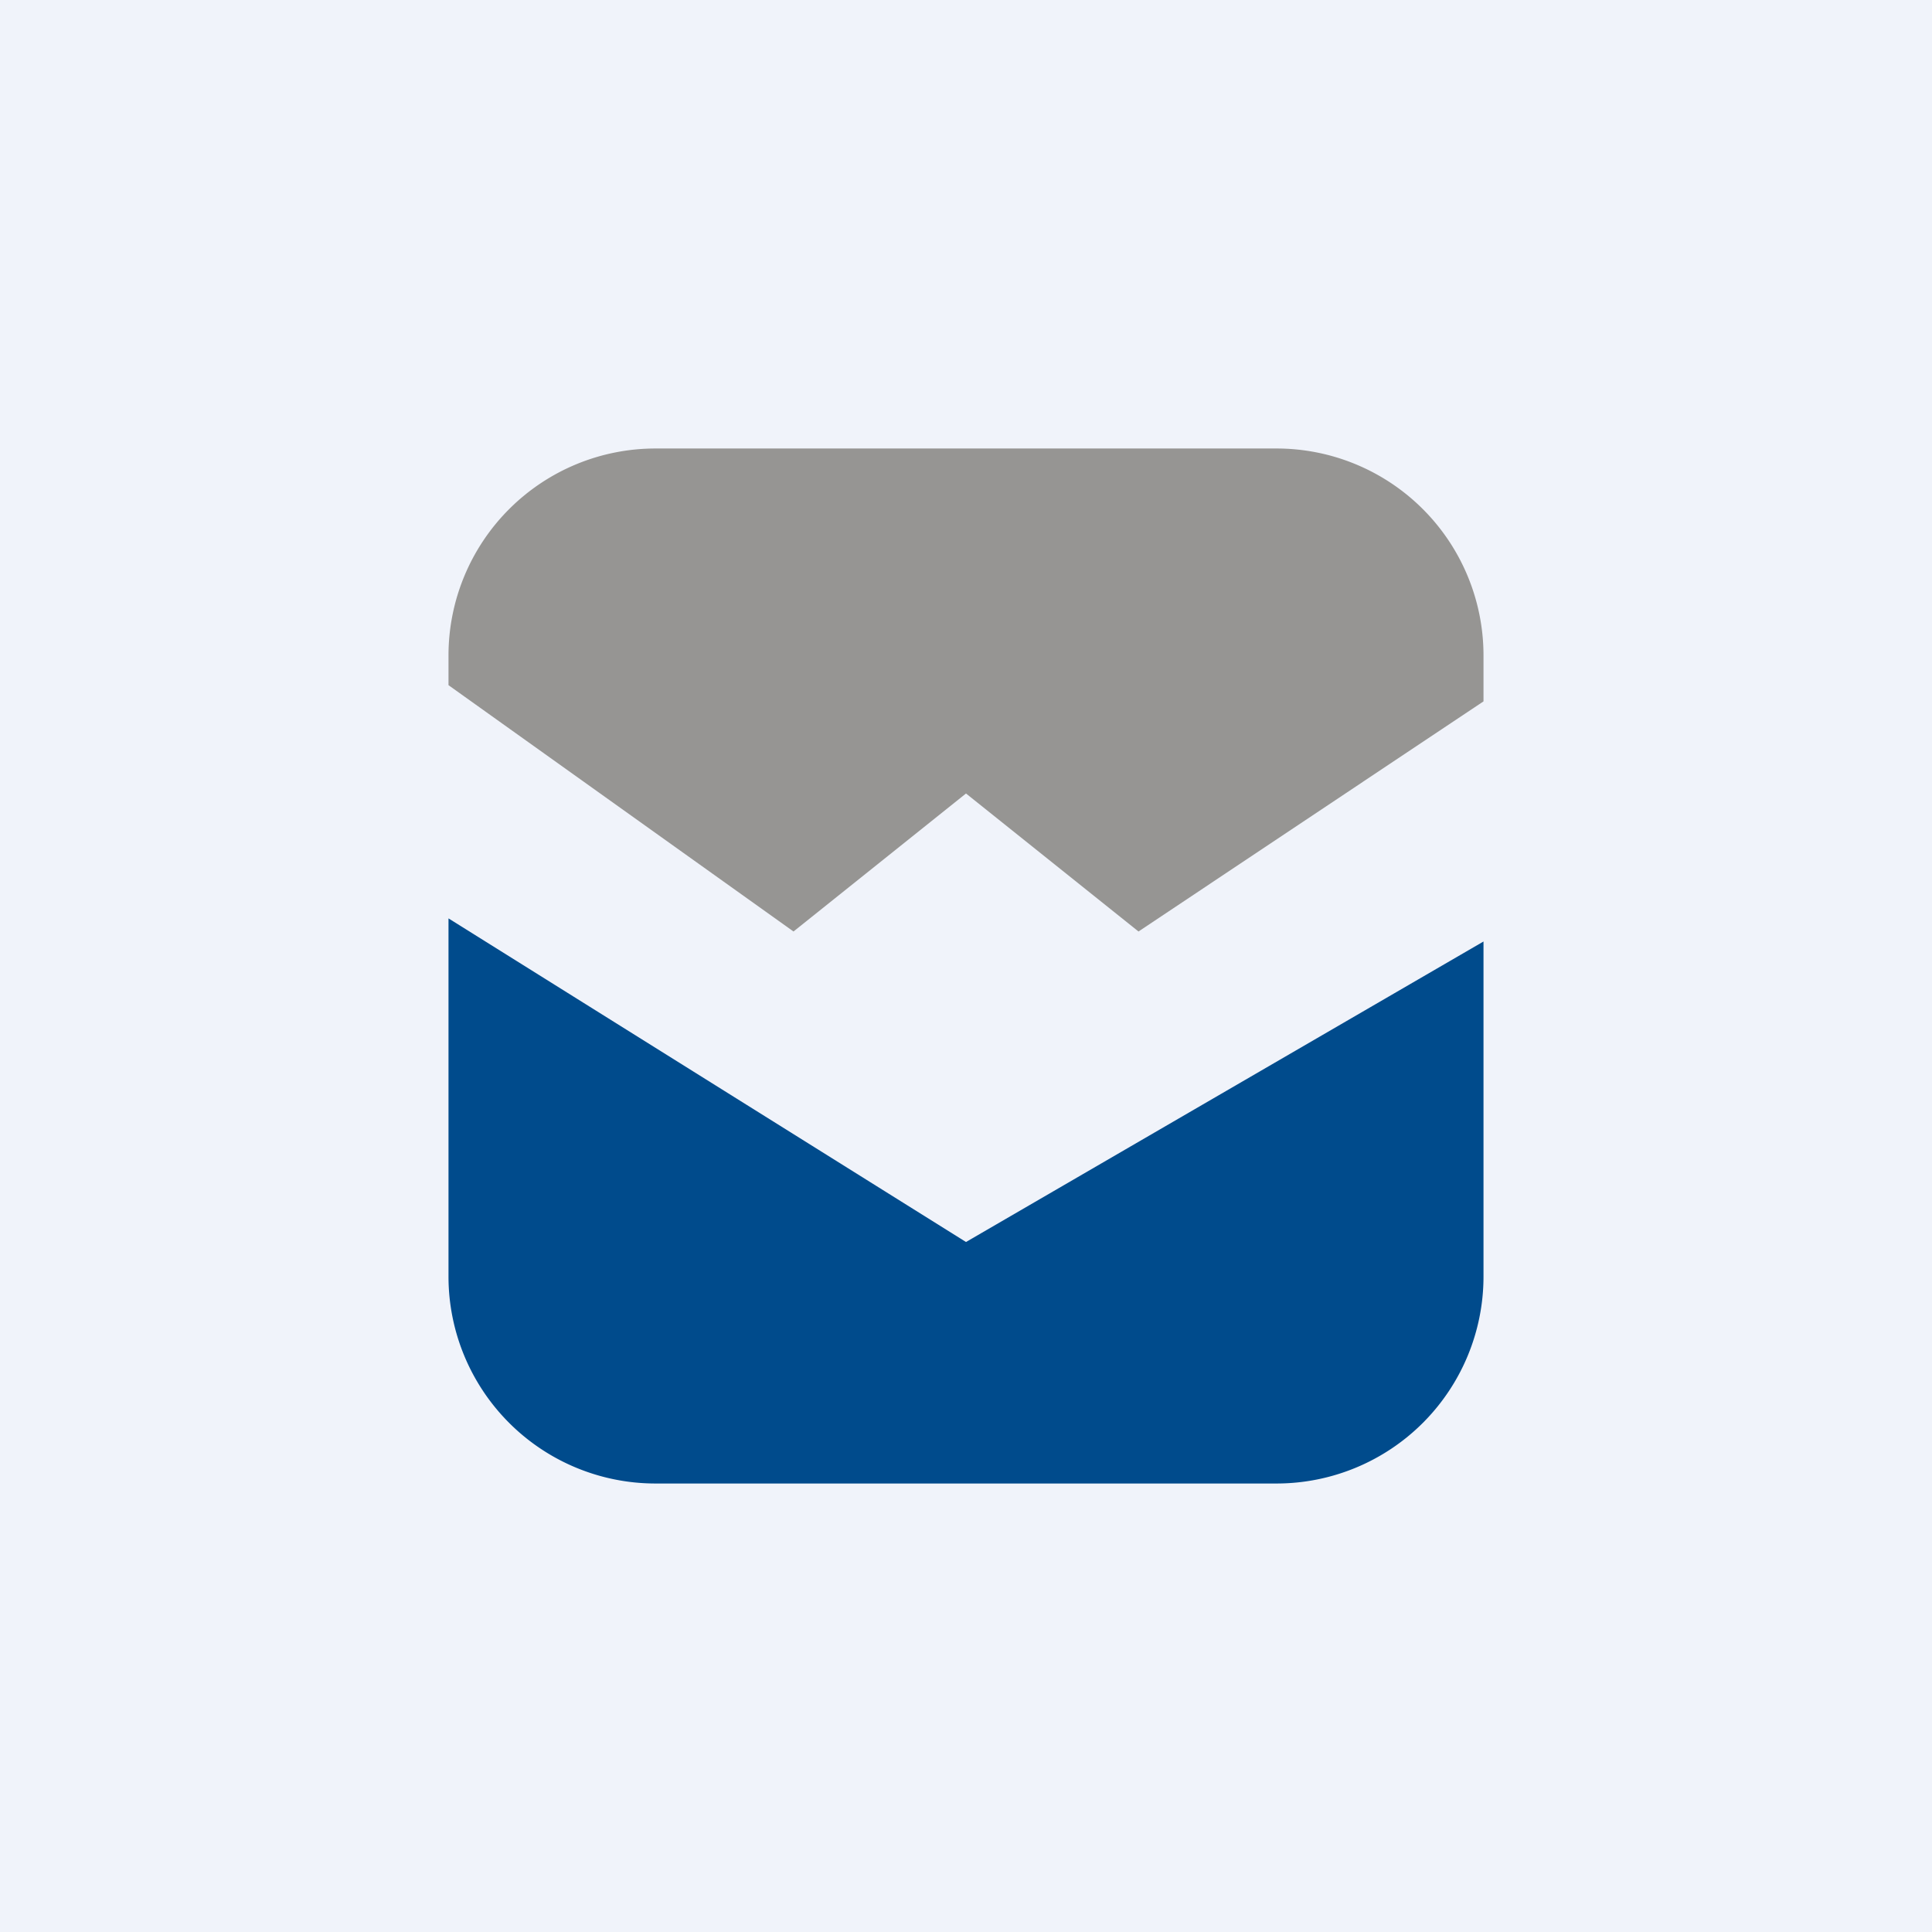
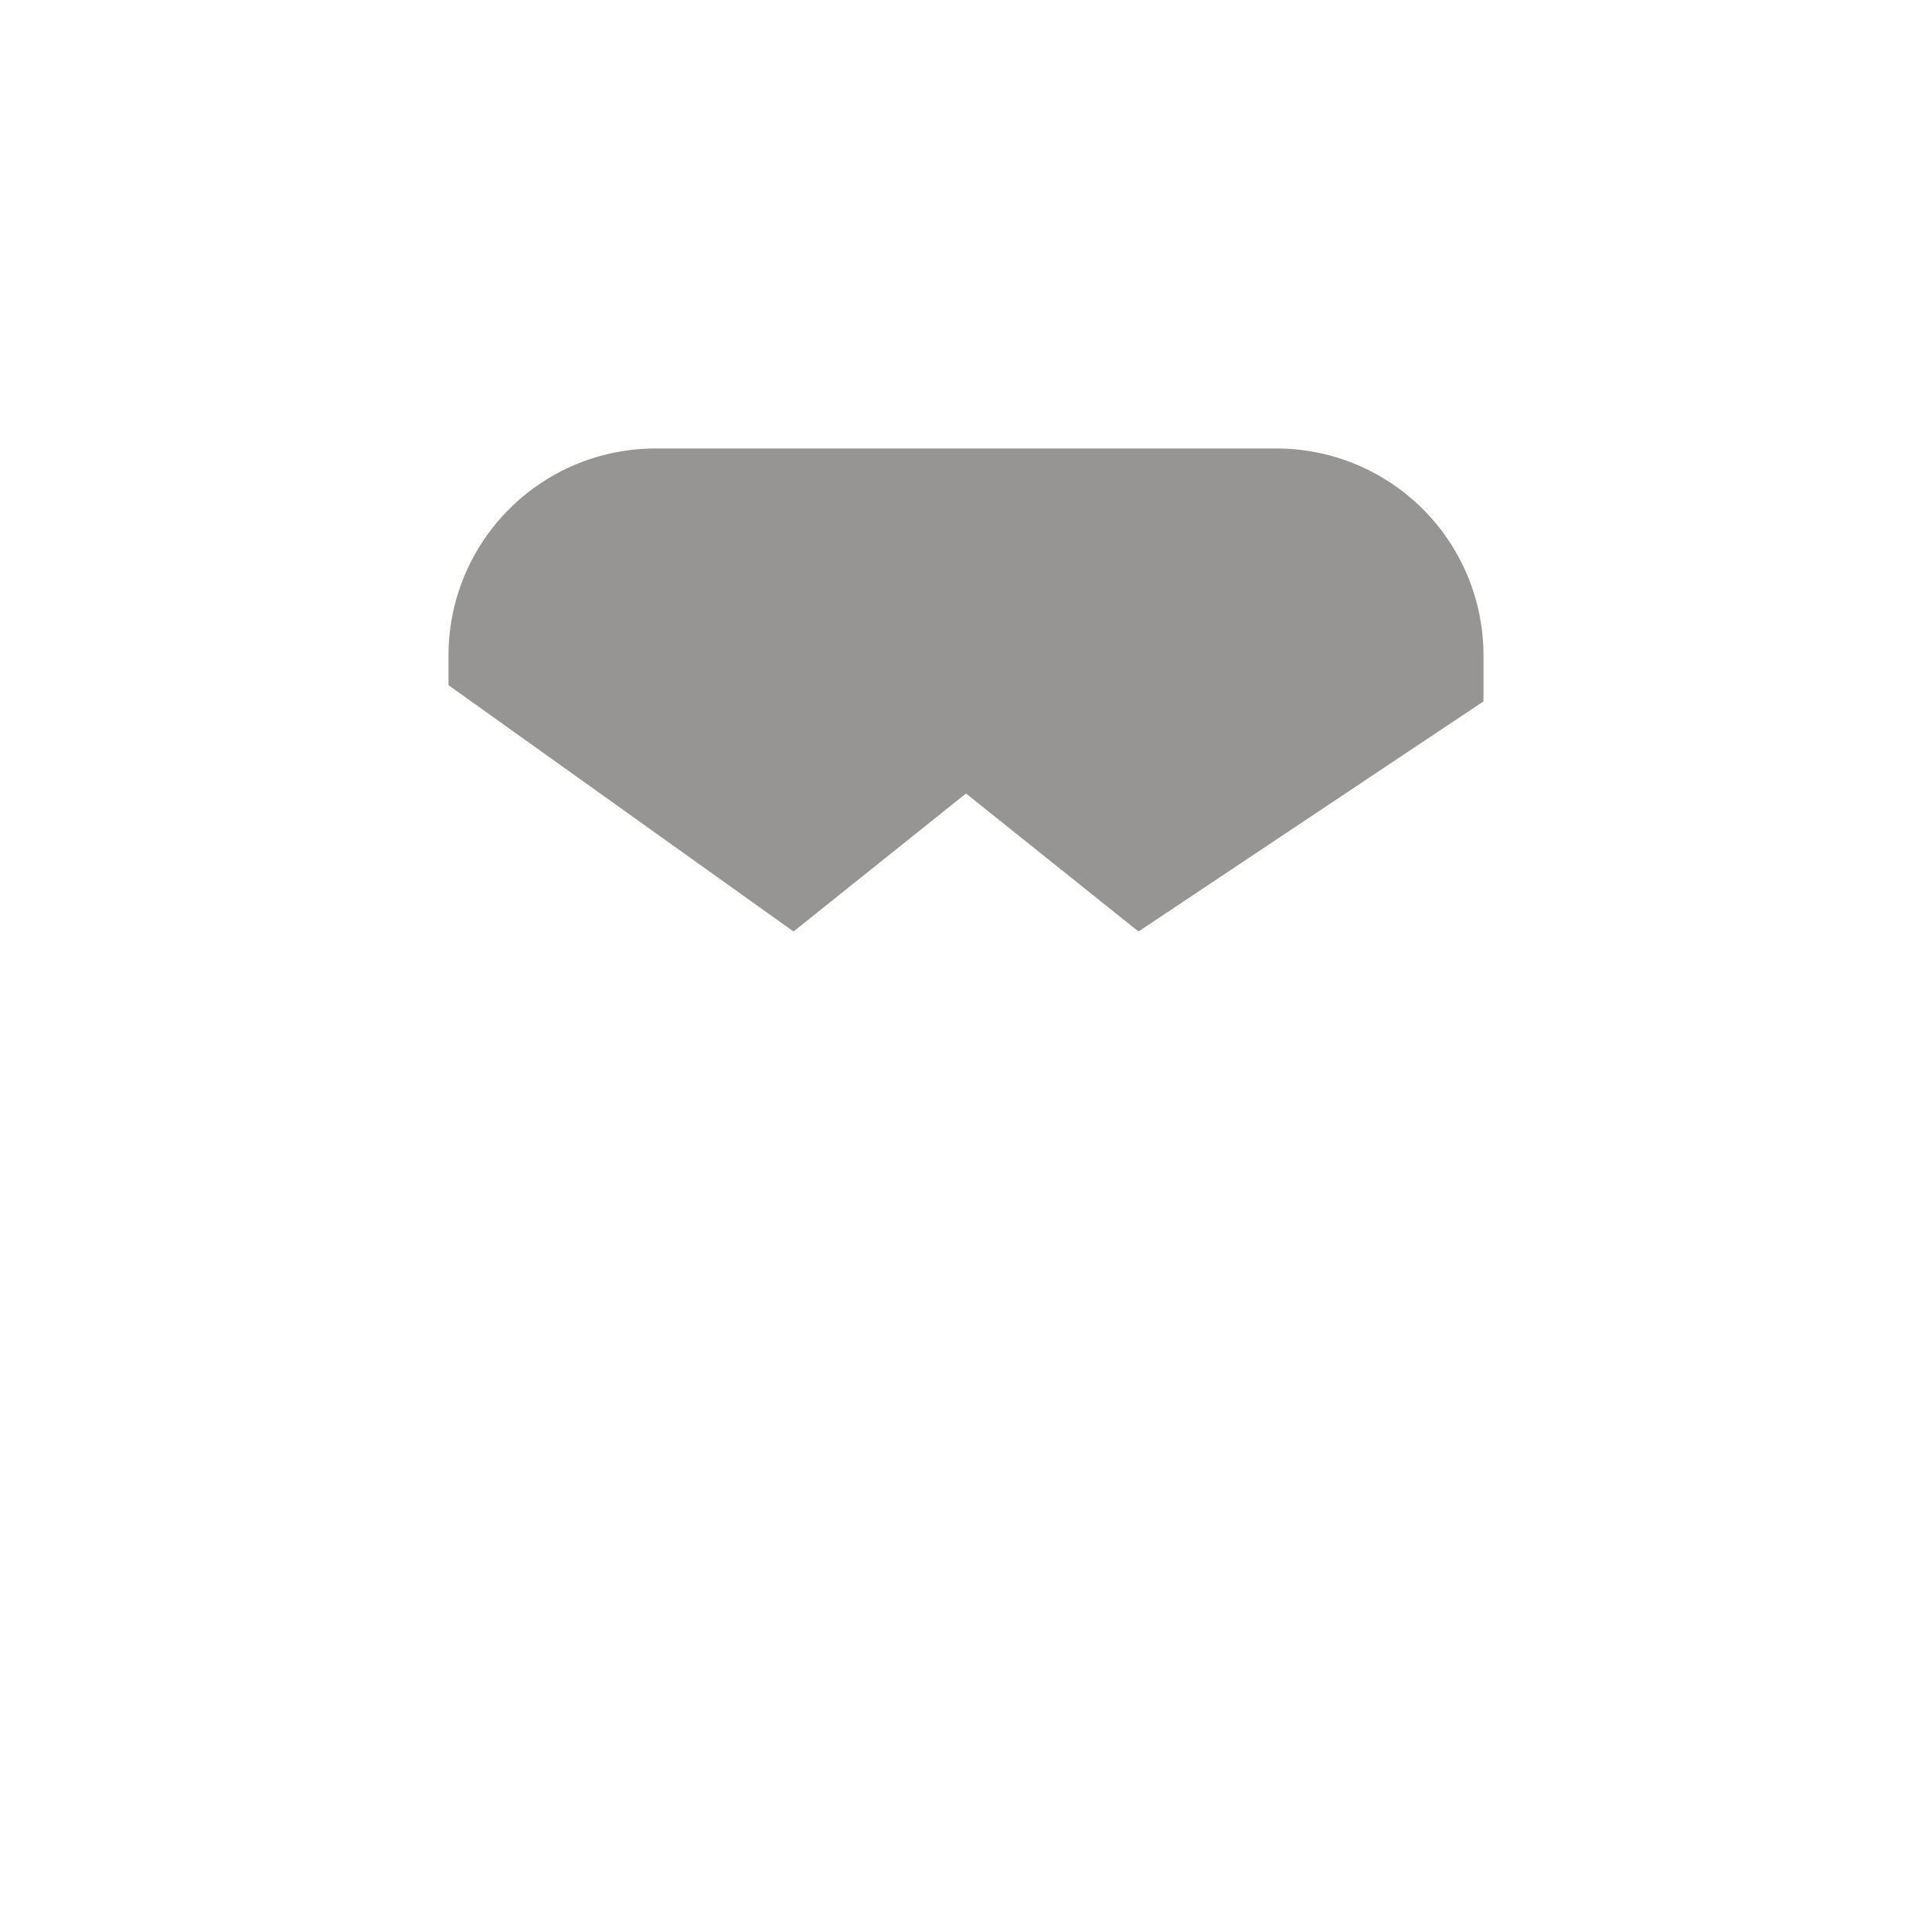
<svg xmlns="http://www.w3.org/2000/svg" width="56" height="56" viewBox="0 0 56 56">
-   <path fill="#F0F3FA" d="M0 0h56v56H0z" />
  <path d="M19 13a6 6 0 0 0-6 6v.86L23 27l5-4 5 4 10-6.67V19a6 6 0 0 0-6-6H19Z" fill="#969593" />
-   <path d="M43 27.29 28 36l-15-9.38V37a6 6 0 0 0 6 6h18a6 6 0 0 0 6-6v-9.71Z" fill="#004B8C" />
</svg>